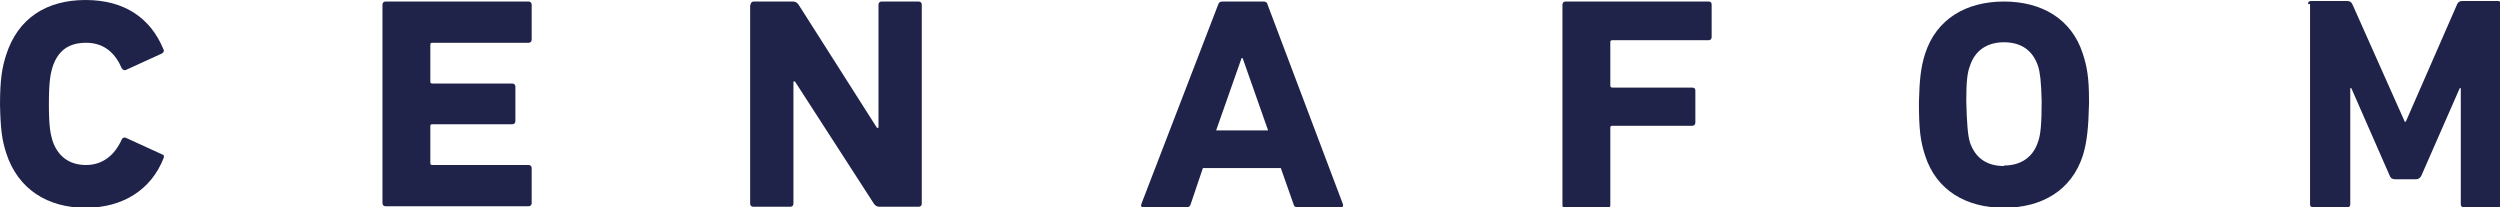
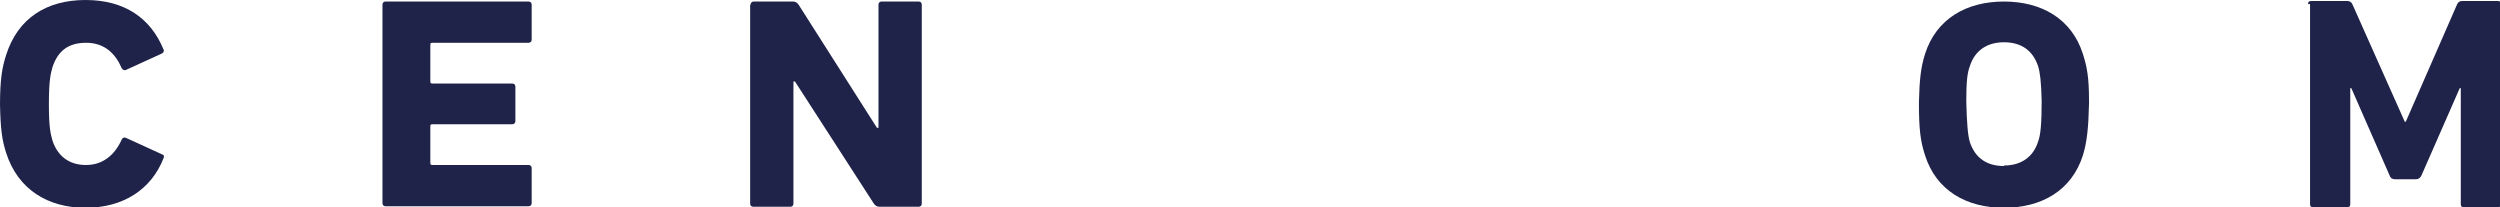
<svg xmlns="http://www.w3.org/2000/svg" id="Capa_1" data-name="Capa 1" viewBox="0 0 490.9 40.7">
  <defs>
    <style>
      .cls-1 {
        fill: #202349;
        stroke-width: 0px;
      }
    </style>
  </defs>
  <path class="cls-1" d="m9.6,20.5c0,4.3.3,5.7.7,7.1,1,3,3.2,4.8,6.6,4.8s5.7-2.1,7-5c.2-.4.5-.5.9-.3l7,3.2c.4.1.5.4.3.8-2.4,6.1-7.9,9.7-15.3,9.7s-13.3-3.6-15.6-10.8c-.8-2.5-1.1-4.6-1.2-9.5m0,.2c0-5.1.4-7.4,1.2-9.9C3.5,3.6,9.1,0,16.8,0s12.8,3.6,15.3,9.7c.2.3,0,.6-.3.8l-7,3.2c-.4.2-.7,0-.9-.3-1.2-2.8-3.3-5-7-5s-5.6,1.8-6.6,4.8c-.4,1.4-.7,2.8-.7,7.3" />
  <path class="cls-1" d="m75.1.9c0-.4.3-.6.6-.6h28.1c.4,0,.6.3.6.6v6.9c0,.4-.3.6-.6.6h-18.9c-.3,0-.4.1-.4.4v7.2c0,.3.1.4.4.4h15.7c.4,0,.6.3.6.6v6.8c0,.4-.3.6-.6.6h-15.7c-.3,0-.4.1-.4.4v7.2c0,.3.1.4.4.4h18.9c.4,0,.6.3.6.6v6.9c0,.4-.3.6-.6.6h-28.1c-.4,0-.6-.3-.6-.6V.9Z" />
  <path class="cls-1" d="m147.4.9c0-.4.3-.6.6-.6h7.7c.5,0,.8.2,1.1.6l15.4,24.2h.3V.9c0-.4.3-.6.6-.6h7.3c.4,0,.6.3.6.6v39.1c0,.4-.3.6-.6.6h-7.7c-.5,0-.8-.2-1.1-.6l-15.5-24h-.3v24c0,.4-.3.6-.6.6h-7.3c-.4,0-.6-.3-.6-.6V.9Z" />
-   <path class="cls-1" d="m239.2.9c.1-.4.4-.6.8-.6h8.1c.5,0,.7.2.8.6l14.8,39.2c.1.4,0,.6-.5.6h-8.4c-.5,0-.7-.2-.8-.6l-2.5-7.1h-15.3l-2.4,7.1c-.1.4-.4.6-.8.6h-8.4c-.5,0-.6-.2-.5-.6L239.2.9Zm9.8,24.7l-5-14.2h-.2l-5,14.2h10.1Z" />
-   <path class="cls-1" d="m306.8.9c0-.4.3-.6.6-.6h28.1c.4,0,.6.2.6.6v6.4c0,.4-.3.6-.6.6h-18.9c-.3,0-.4.1-.4.4v8.5c0,.2.1.4.4.4h15.7c.4,0,.6.2.6.6v6.3c0,.4-.3.6-.6.6h-15.7c-.3,0-.4.1-.4.4v15.2c0,.4-.3.6-.6.6h-8.2c-.4,0-.6-.2-.6-.6V.9Z" />
  <path class="cls-1" d="m410.2,20c0-.1,0-.2,0-.3h0c0-4.5-.4-6.6-1.2-9.1-2.2-6.9-8.1-10.3-15.5-10.3s-13.3,3.4-15.5,10.3c-.8,2.5-1.1,5-1.2,9.5h0c0,5.4.3,7.6,1.2,10.4,2.2,6.9,8.1,10.3,15.5,10.3s13.3-3.4,15.5-10.3c.8-2.6,1.1-5.5,1.2-10.2h0c0,0,0-.1,0-.2Zm-16.7,12.6c-3.5,0-5.7-1.7-6.7-4.7-.4-1.3-.6-3.8-.7-8,0-3.9.2-5.6.7-6.9.9-2.9,3.2-4.7,6.7-4.7s5.7,1.7,6.7,4.7c.4,1.3.6,3,.7,6.8,0,4.4-.2,6.7-.7,8-.9,2.9-3.2,4.7-6.7,4.7Z" />
  <path class="cls-1" d="m453.2.8c0-.4.2-.6.6-.6h7.1c.5,0,.8.2,1,.6l10.3,23.1h.2l10.1-23.1c.2-.4.5-.6,1-.6h7c.4,0,.6.2.6.6v39.3c0,.4-.2.6-.6.6h-6.7c-.4,0-.6-.2-.6-.6v-22.8h-.2l-7.5,17.1c-.2.5-.6.8-1.1.8h-4.1c-.5,0-.9-.2-1.1-.8l-7.5-17.1h-.2v22.8c0,.4-.2.6-.6.6h-6.7c-.4,0-.6-.2-.6-.6V.8Z" />
</svg>